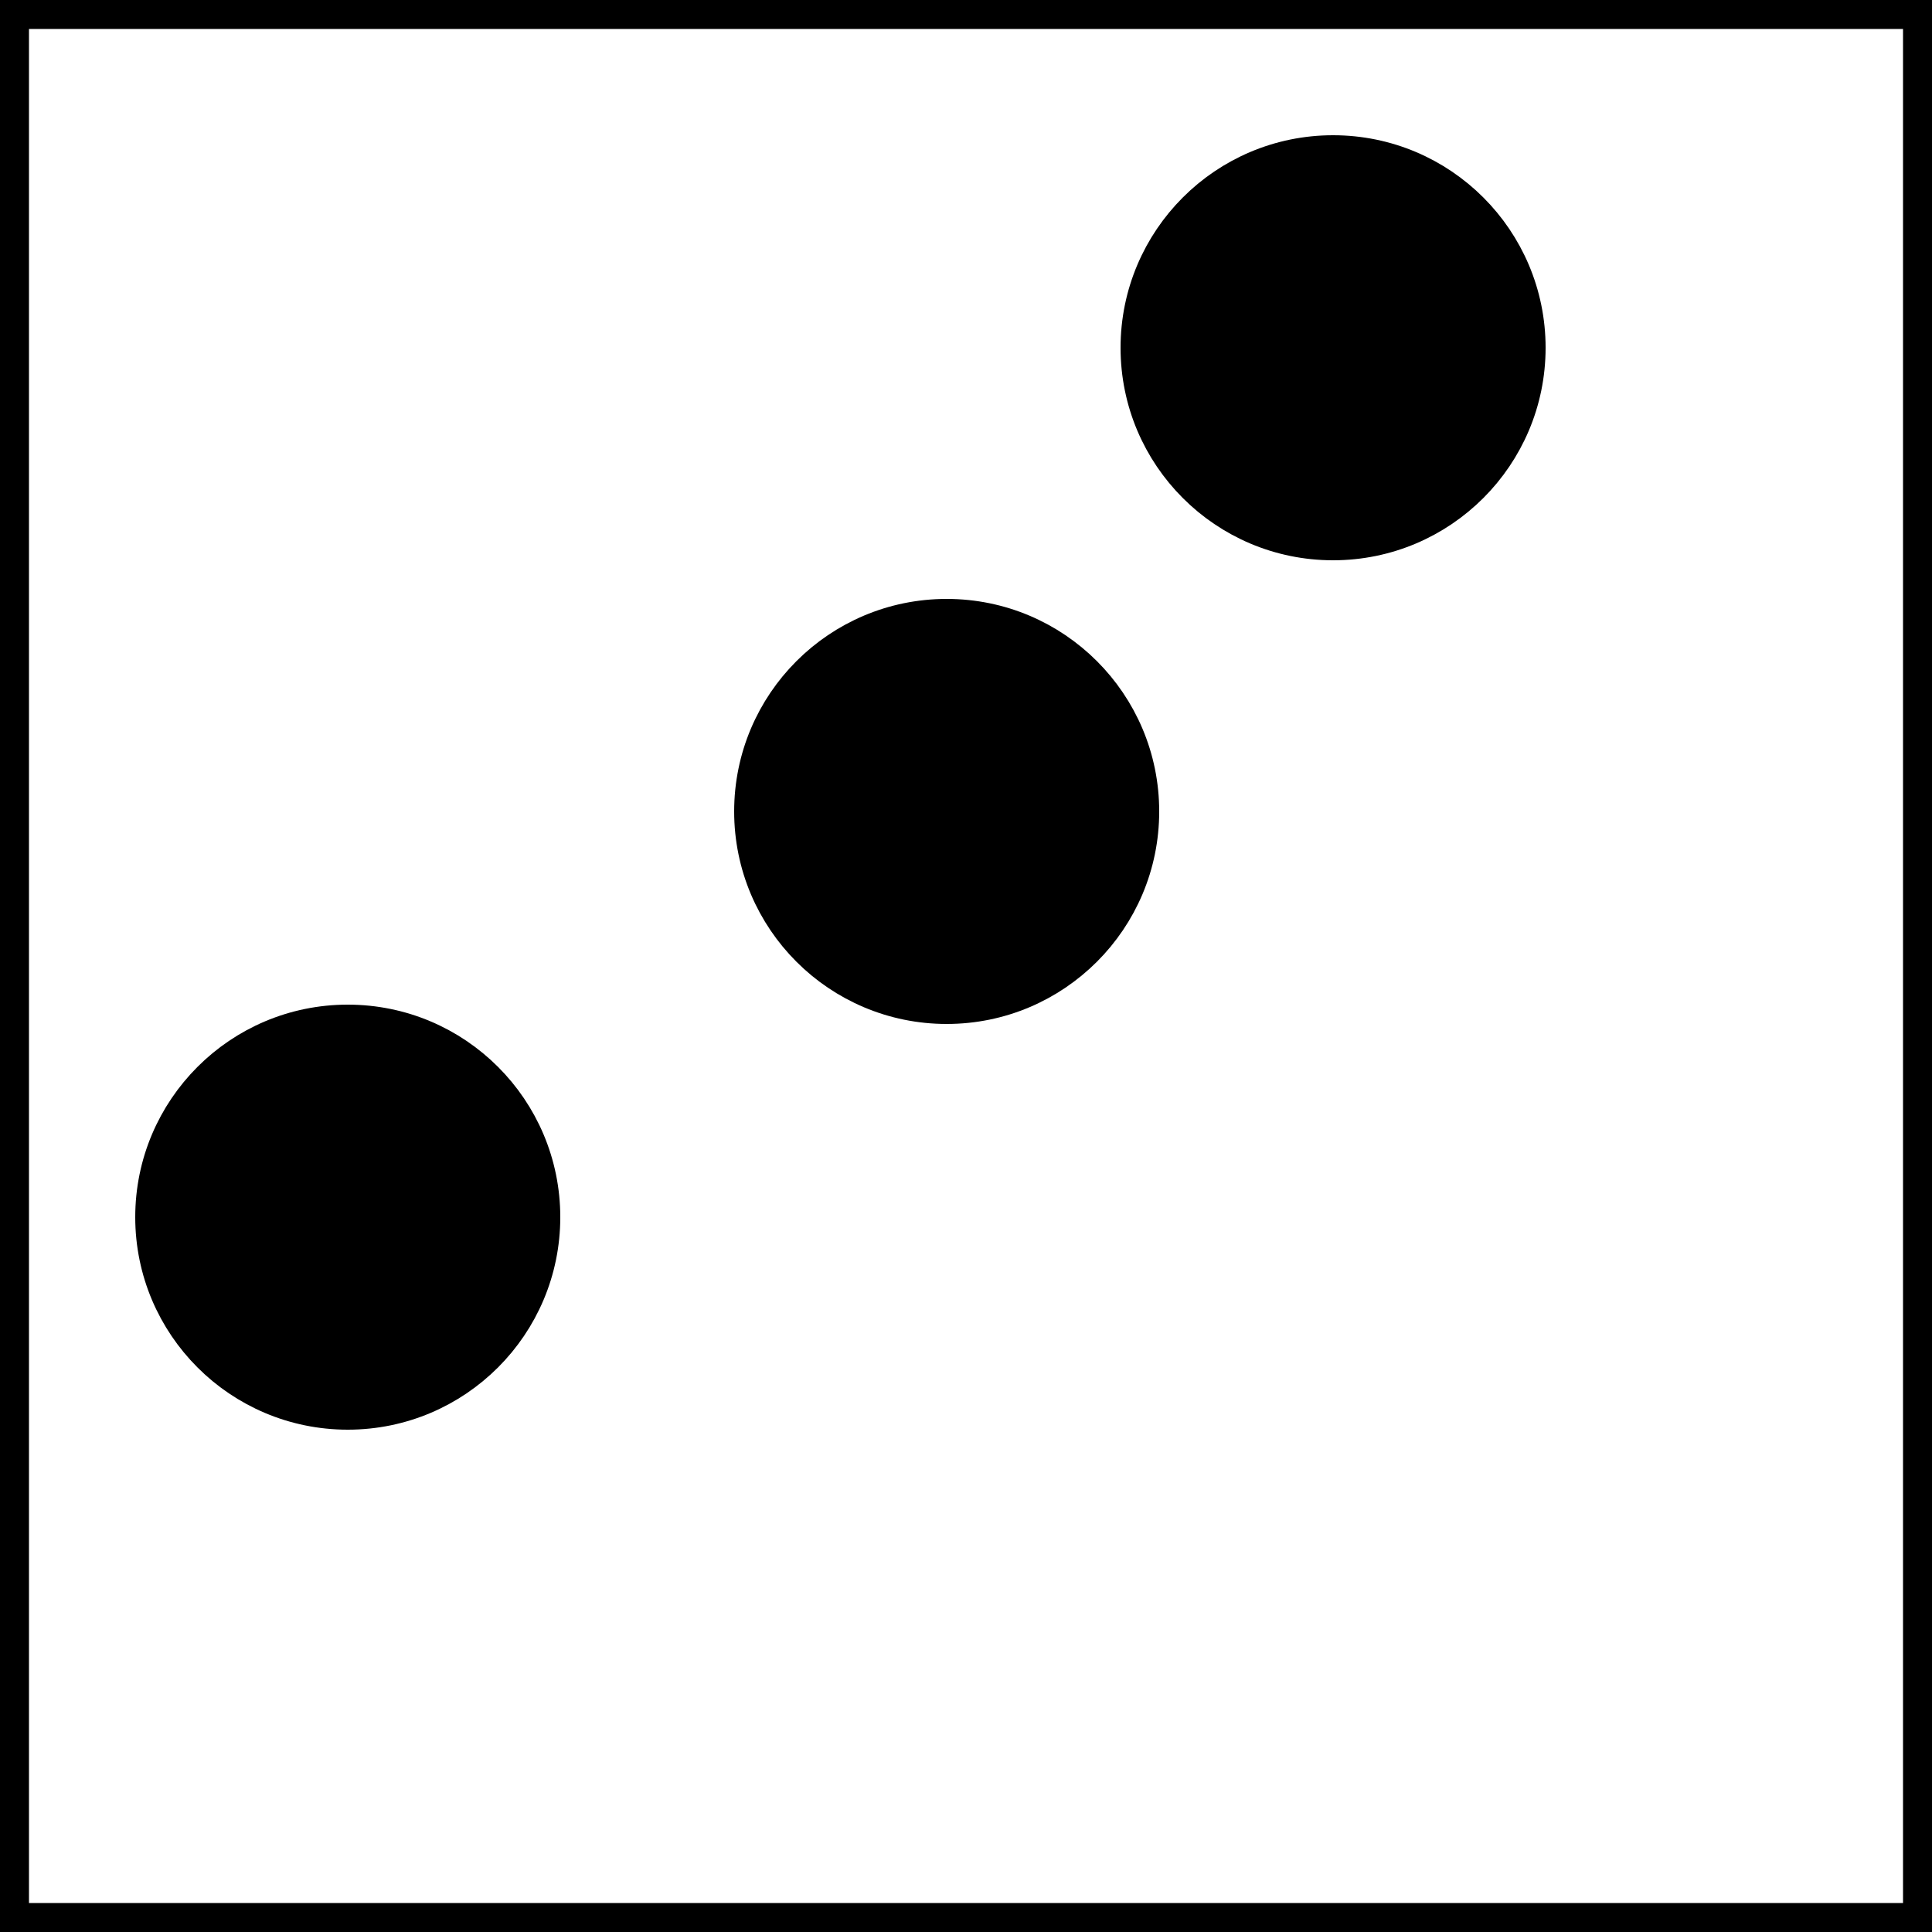
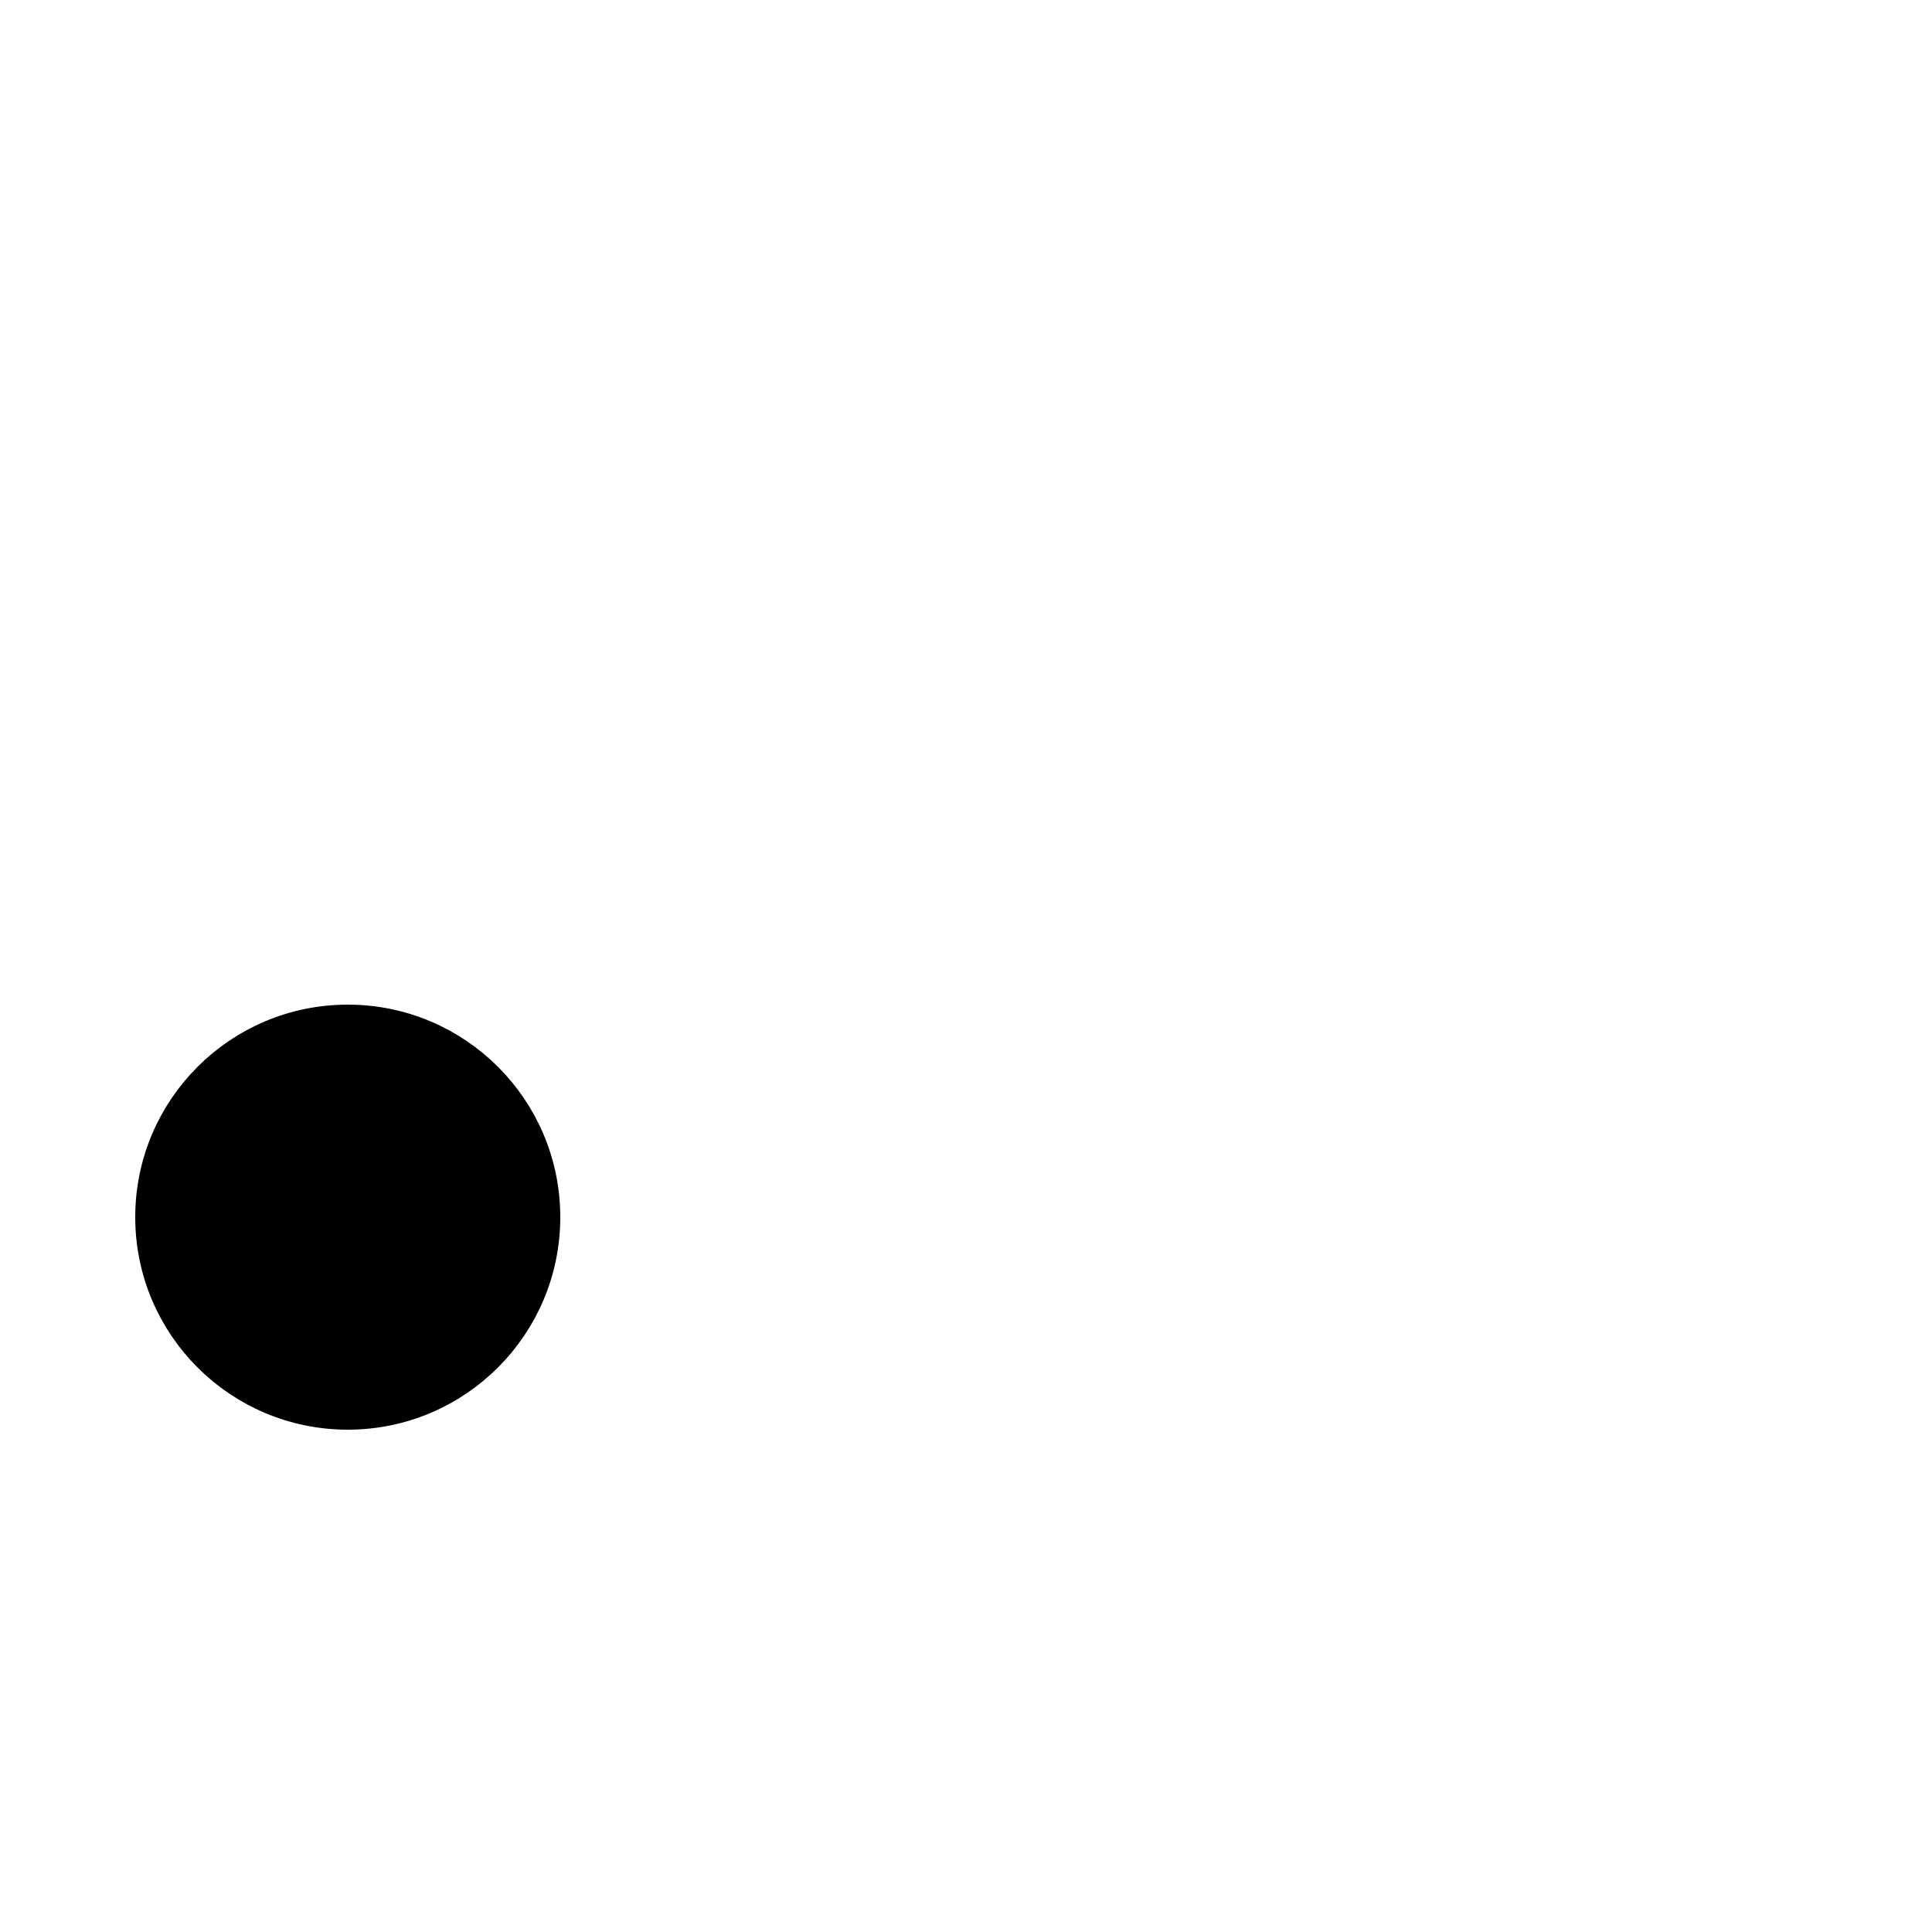
<svg xmlns="http://www.w3.org/2000/svg" id="A-05" width="2000" height="2000">
  <g id="G33-Q00001-A05">
    <g id="G33-Q00001-A05-E01">
      <title>Element 1</title>
-       <rect x="0" y="0" width="100%" height="100%" stroke="#000" stroke-width="3%" fill="none" />
-       <circle cx="69%" cy="18%" r="10%" stroke="#000" stroke-width="2%" fill="#000" />
-       <circle cx="49%" cy="42%" r="10%" stroke="#000" stroke-width="2%" fill="#000" />
      <circle cx="18%" cy="63%" r="10%" stroke="#000" stroke-width="2%" fill="#000" />
    </g>
  </g>
</svg>